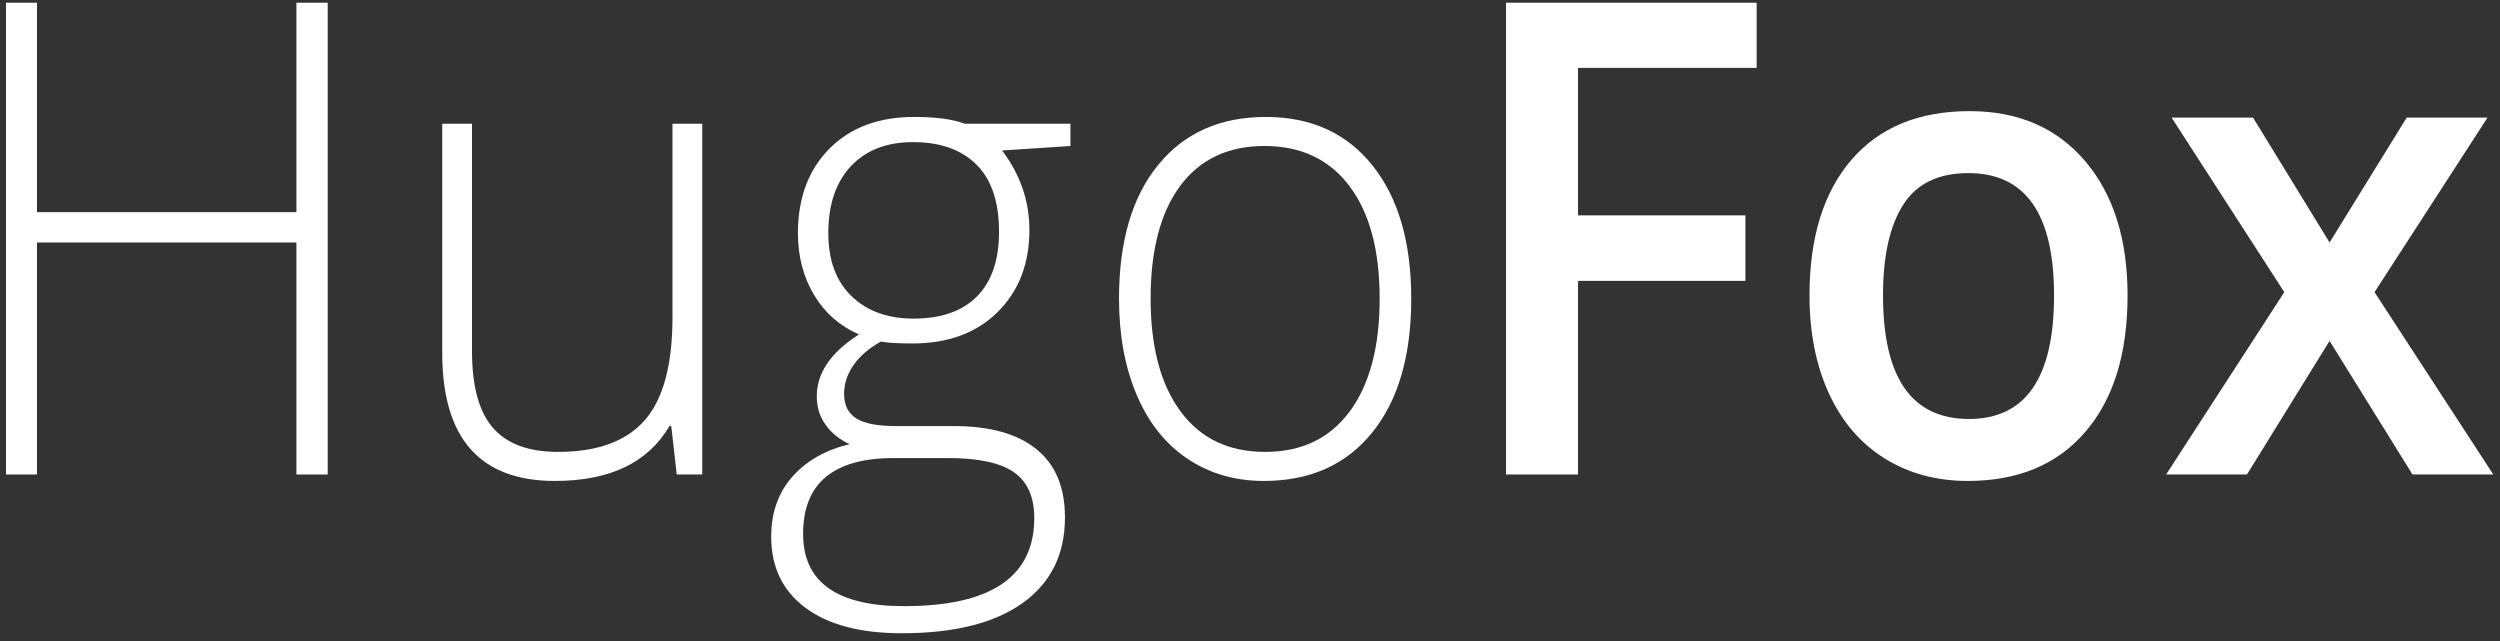
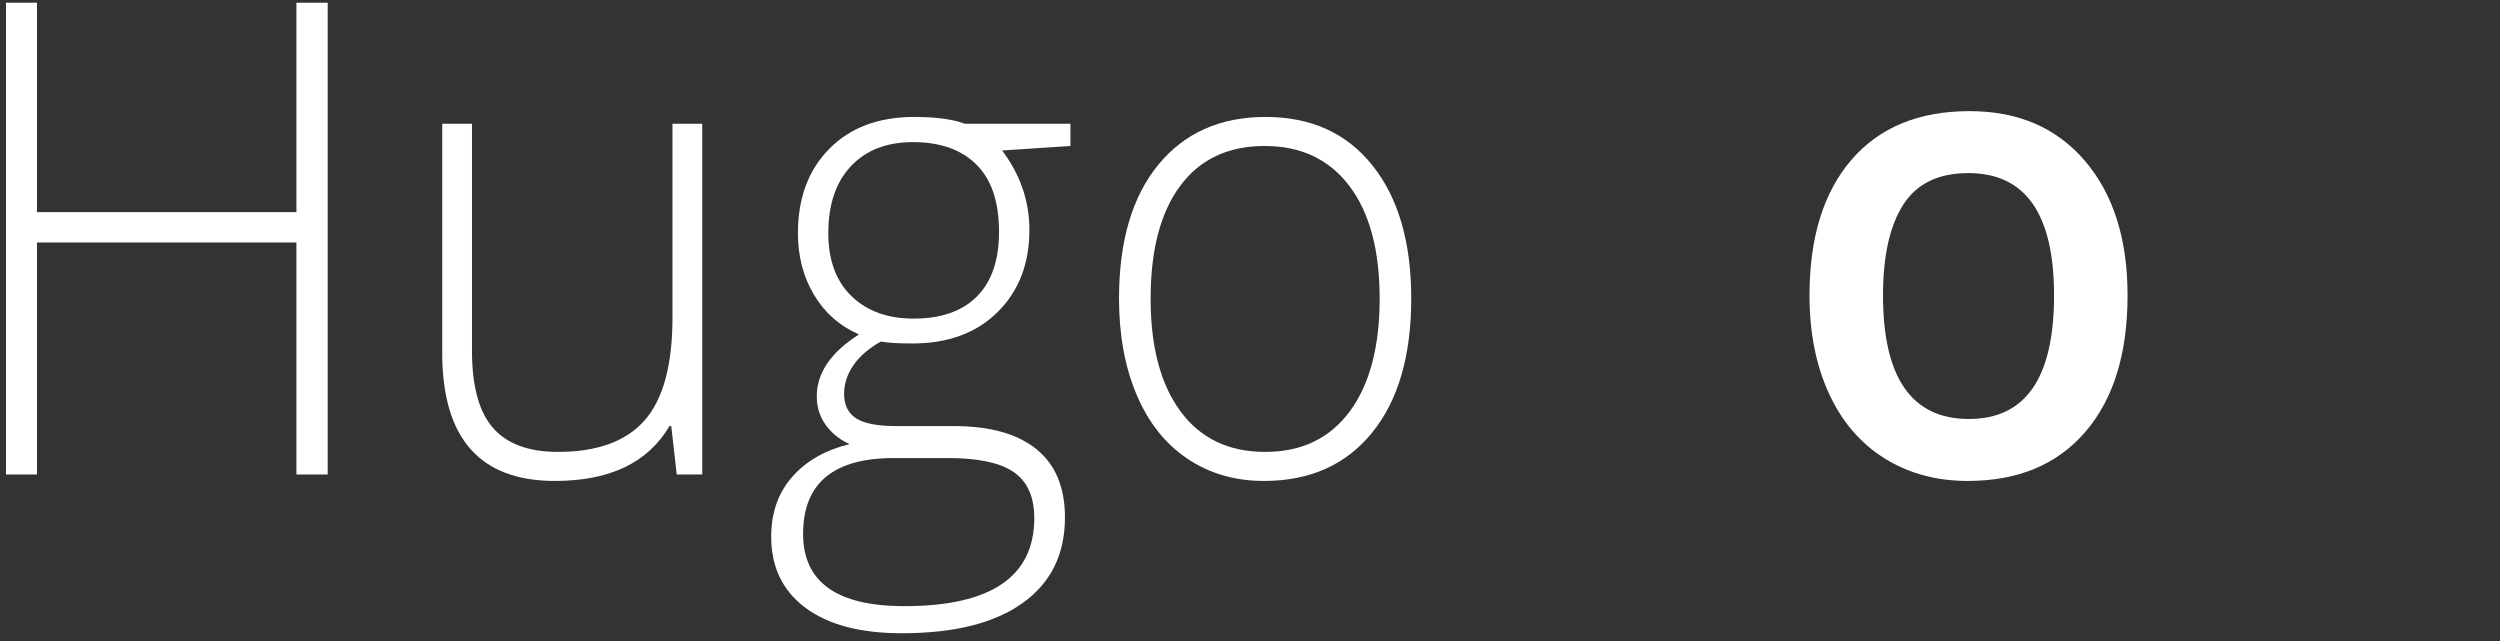
<svg xmlns="http://www.w3.org/2000/svg" xmlns:ns1="http://www.bohemiancoding.com/sketch/ns" width="117px" height="30px" viewBox="0 0 117 30" version="1.1">
  <rect x="0" y="0" width="117" height="30" fill="#333333" stroke="none" />
  <title>HFLogo_Footer</title>
  <desc>Created with Sketch.</desc>
  <defs />
  <g id="Page-1" stroke="none" stroke-width="1" fill="none" fill-rule="evenodd" ns1:type="MSPage">
    <g id="980" ns1:type="MSArtboardGroup" transform="translate(-1094, -3278)" fill="#FFFFFF">
      <g id="HFLogo_Footer" ns1:type="MSLayerGroup" transform="translate(1094, 3278)">
        <path d="M15.336,22.206 L13.872,22.206 L13.872,11.348 L1.731,11.348 L1.731,22.206 L0.281,22.206 L0.281,0.127 L1.731,0.127 L1.731,9.928 L13.872,9.928 L13.872,0.127 L15.336,0.127 L15.336,22.206 Z" id="Fill-1" ns1:type="MSShapeGroup" />
        <path d="M22.089,5.79 L22.089,16.422 C22.089,18.073 22.416,19.274 23.07,20.023 C23.724,20.774 24.738,21.149 26.112,21.149 C27.951,21.149 29.304,20.656 30.171,19.669 C31.038,18.682 31.472,17.077 31.472,14.851 L31.472,5.79 L32.865,5.79 L32.865,22.206 L31.671,22.206 L31.415,19.941 L31.33,19.941 C30.325,21.653 28.538,22.508 25.97,22.508 C22.454,22.508 20.696,20.51 20.696,16.512 L20.696,5.79 L22.089,5.79 Z" id="Fill-2" ns1:type="MSShapeGroup" />
        <path d="M38.765,10.91 C38.765,12.178 39.128,13.163 39.853,13.862 C40.577,14.562 41.546,14.911 42.76,14.911 C44.049,14.911 45.037,14.564 45.724,13.87 C46.411,13.175 46.755,12.168 46.755,10.849 C46.755,9.45 46.401,8.4 45.695,7.7 C44.99,7.001 44.001,6.651 42.731,6.651 C41.499,6.651 40.53,7.026 39.824,7.776 C39.118,8.526 38.765,9.571 38.765,10.91 L38.765,10.91 Z M37.585,24.985 C37.585,27.24 39.163,28.368 42.319,28.368 C46.376,28.368 48.404,26.993 48.404,24.245 C48.404,23.258 48.086,22.543 47.451,22.1 C46.816,21.657 45.788,21.436 44.366,21.436 L41.836,21.436 C39.002,21.436 37.585,22.619 37.585,24.985 L37.585,24.985 Z M50.096,5.79 L50.096,6.832 L46.897,7.043 C47.75,8.171 48.176,9.41 48.176,10.759 C48.176,12.34 47.681,13.62 46.691,14.602 C45.7,15.584 44.371,16.074 42.703,16.074 C42.001,16.074 41.509,16.044 41.225,15.984 C40.665,16.296 40.239,16.663 39.945,17.086 C39.651,17.509 39.504,17.957 39.504,18.43 C39.504,18.954 39.691,19.337 40.066,19.578 C40.44,19.82 41.068,19.941 41.949,19.941 L44.651,19.941 C46.328,19.941 47.613,20.301 48.503,21.02 C49.394,21.74 49.84,22.805 49.84,24.215 C49.84,25.946 49.178,27.282 47.857,28.224 C46.534,29.166 44.651,29.636 42.205,29.636 C40.262,29.636 38.758,29.238 37.692,28.443 C36.626,27.647 36.092,26.54 36.092,25.12 C36.092,23.993 36.422,23.057 37.08,22.312 C37.739,21.567 38.632,21.058 39.76,20.786 C39.296,20.575 38.924,20.276 38.644,19.888 C38.364,19.501 38.225,19.055 38.225,18.551 C38.225,17.454 38.884,16.487 40.201,15.652 C39.3,15.259 38.599,14.642 38.097,13.802 C37.595,12.961 37.343,11.997 37.343,10.91 C37.343,9.269 37.834,7.952 38.815,6.96 C39.795,5.969 41.12,5.473 42.788,5.473 C43.802,5.473 44.589,5.579 45.148,5.79 L50.096,5.79 Z" id="Fill-4" ns1:type="MSShapeGroup" />
        <path d="M53.849,13.975 C53.849,16.231 54.316,17.99 55.249,19.254 C56.182,20.517 57.502,21.149 59.208,21.149 C60.914,21.149 62.234,20.517 63.168,19.254 C64.101,17.99 64.568,16.231 64.568,13.975 C64.568,11.71 64.096,9.953 63.153,8.705 C62.21,7.457 60.886,6.832 59.18,6.832 C57.474,6.832 56.159,7.454 55.235,8.697 C54.311,9.941 53.849,11.7 53.849,13.975 M66.046,13.975 C66.046,16.653 65.435,18.745 64.213,20.25 C62.99,21.756 61.302,22.508 59.151,22.508 C57.796,22.508 56.602,22.161 55.569,21.466 C54.536,20.771 53.744,19.774 53.195,18.476 C52.645,17.177 52.37,15.677 52.37,13.975 C52.37,11.297 52.982,9.211 54.204,7.716 C55.427,6.22 57.104,5.473 59.237,5.473 C61.36,5.473 63.025,6.23 64.234,7.746 C65.442,9.261 66.046,11.338 66.046,13.975" id="Fill-6" ns1:type="MSShapeGroup" />
-         <path d="M73.852,22.206 L70.482,22.206 L70.482,0.127 L82.211,0.127 L82.211,3.177 L73.852,3.177 L73.852,10.079 L81.685,10.079 L81.685,13.145 L73.852,13.145 L73.852,22.206 Z" id="Fill-16" ns1:type="MSShapeGroup" />
        <path d="M88.125,13.824 C88.125,17.681 89.466,19.608 92.148,19.608 C94.802,19.608 96.13,17.681 96.13,13.824 C96.13,10.009 94.793,8.101 92.12,8.101 C90.717,8.101 89.701,8.594 89.071,9.58 C88.44,10.567 88.125,11.982 88.125,13.824 M99.57,13.824 C99.57,16.553 98.911,18.682 97.593,20.212 C96.276,21.743 94.442,22.508 92.092,22.508 C90.623,22.508 89.324,22.156 88.196,21.451 C87.068,20.746 86.201,19.734 85.595,18.415 C84.988,17.097 84.685,15.566 84.685,13.824 C84.685,11.116 85.339,9.002 86.647,7.481 C87.955,5.962 89.798,5.201 92.177,5.201 C94.452,5.201 96.252,5.979 97.579,7.534 C98.906,9.09 99.57,11.187 99.57,13.824" id="Fill-18" ns1:type="MSShapeGroup" />
-         <path d="M106.905,13.673 L101.631,5.503 L105.441,5.503 L109.024,11.348 L112.634,5.503 L116.416,5.503 L111.128,13.673 L116.686,22.206 L112.905,22.206 L109.024,15.954 L105.157,22.206 L101.375,22.206 L106.905,13.673 Z" id="Fill-20" ns1:type="MSShapeGroup" />
      </g>
    </g>
  </g>
</svg>